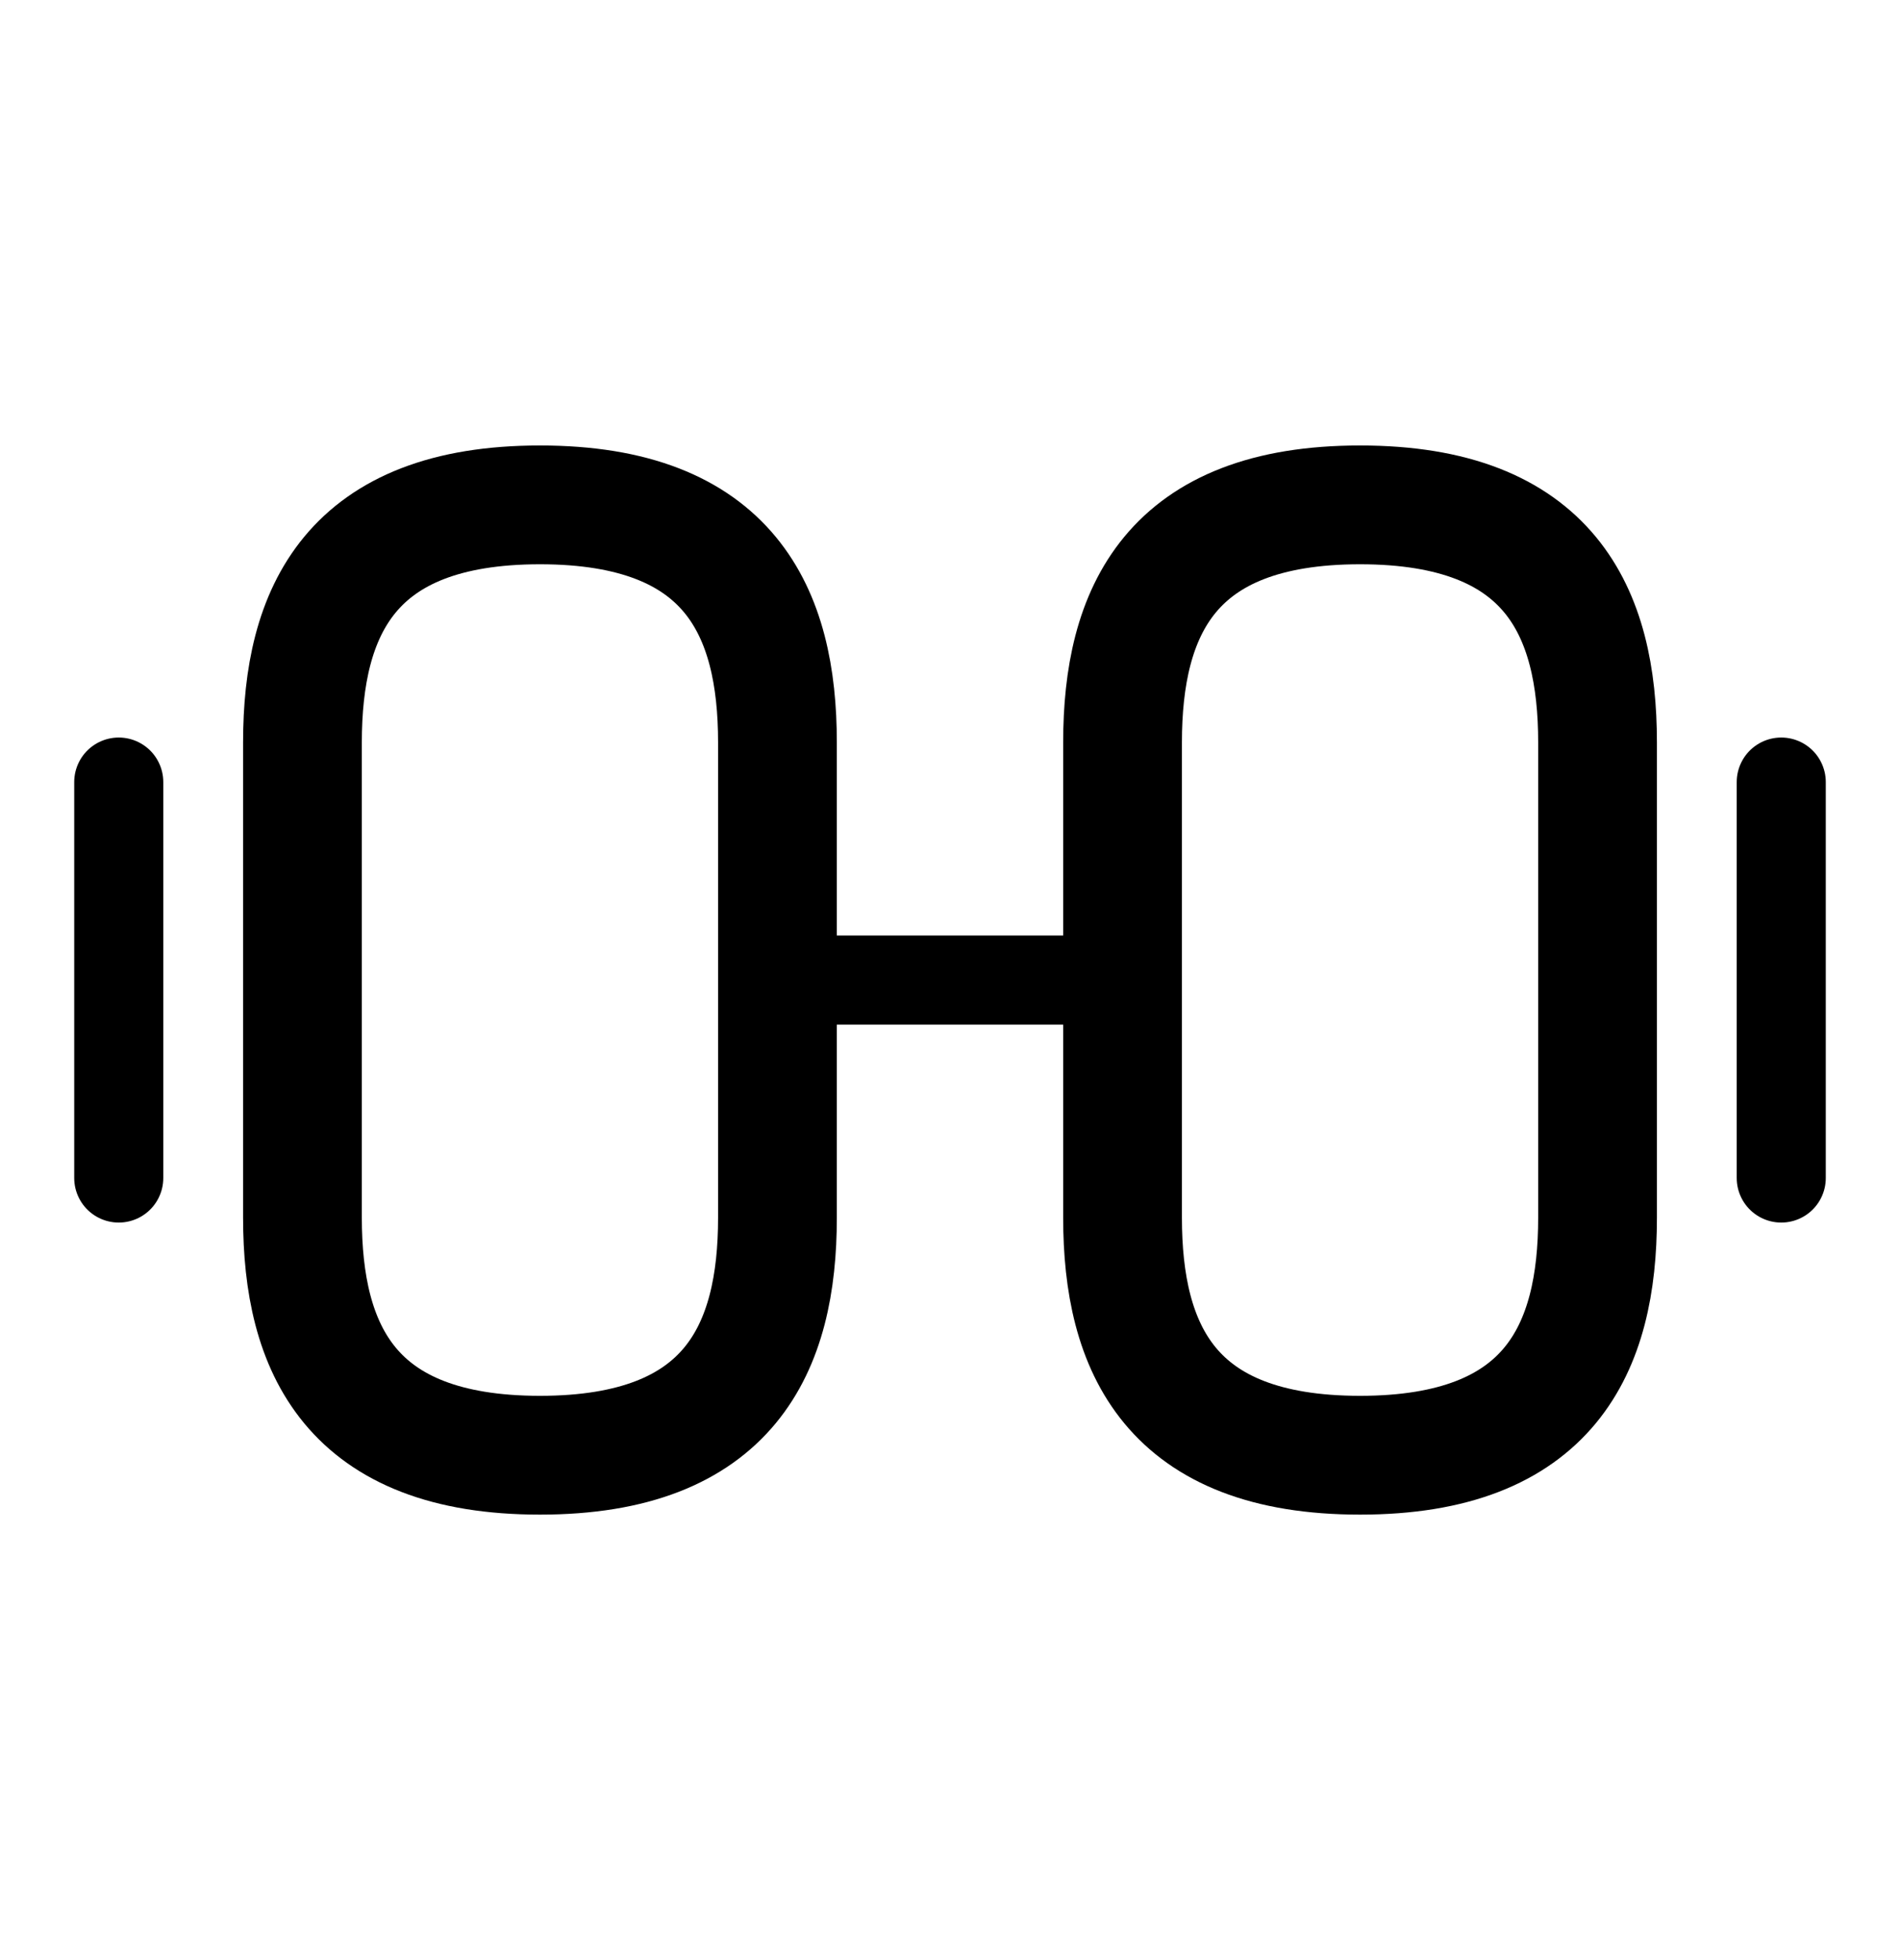
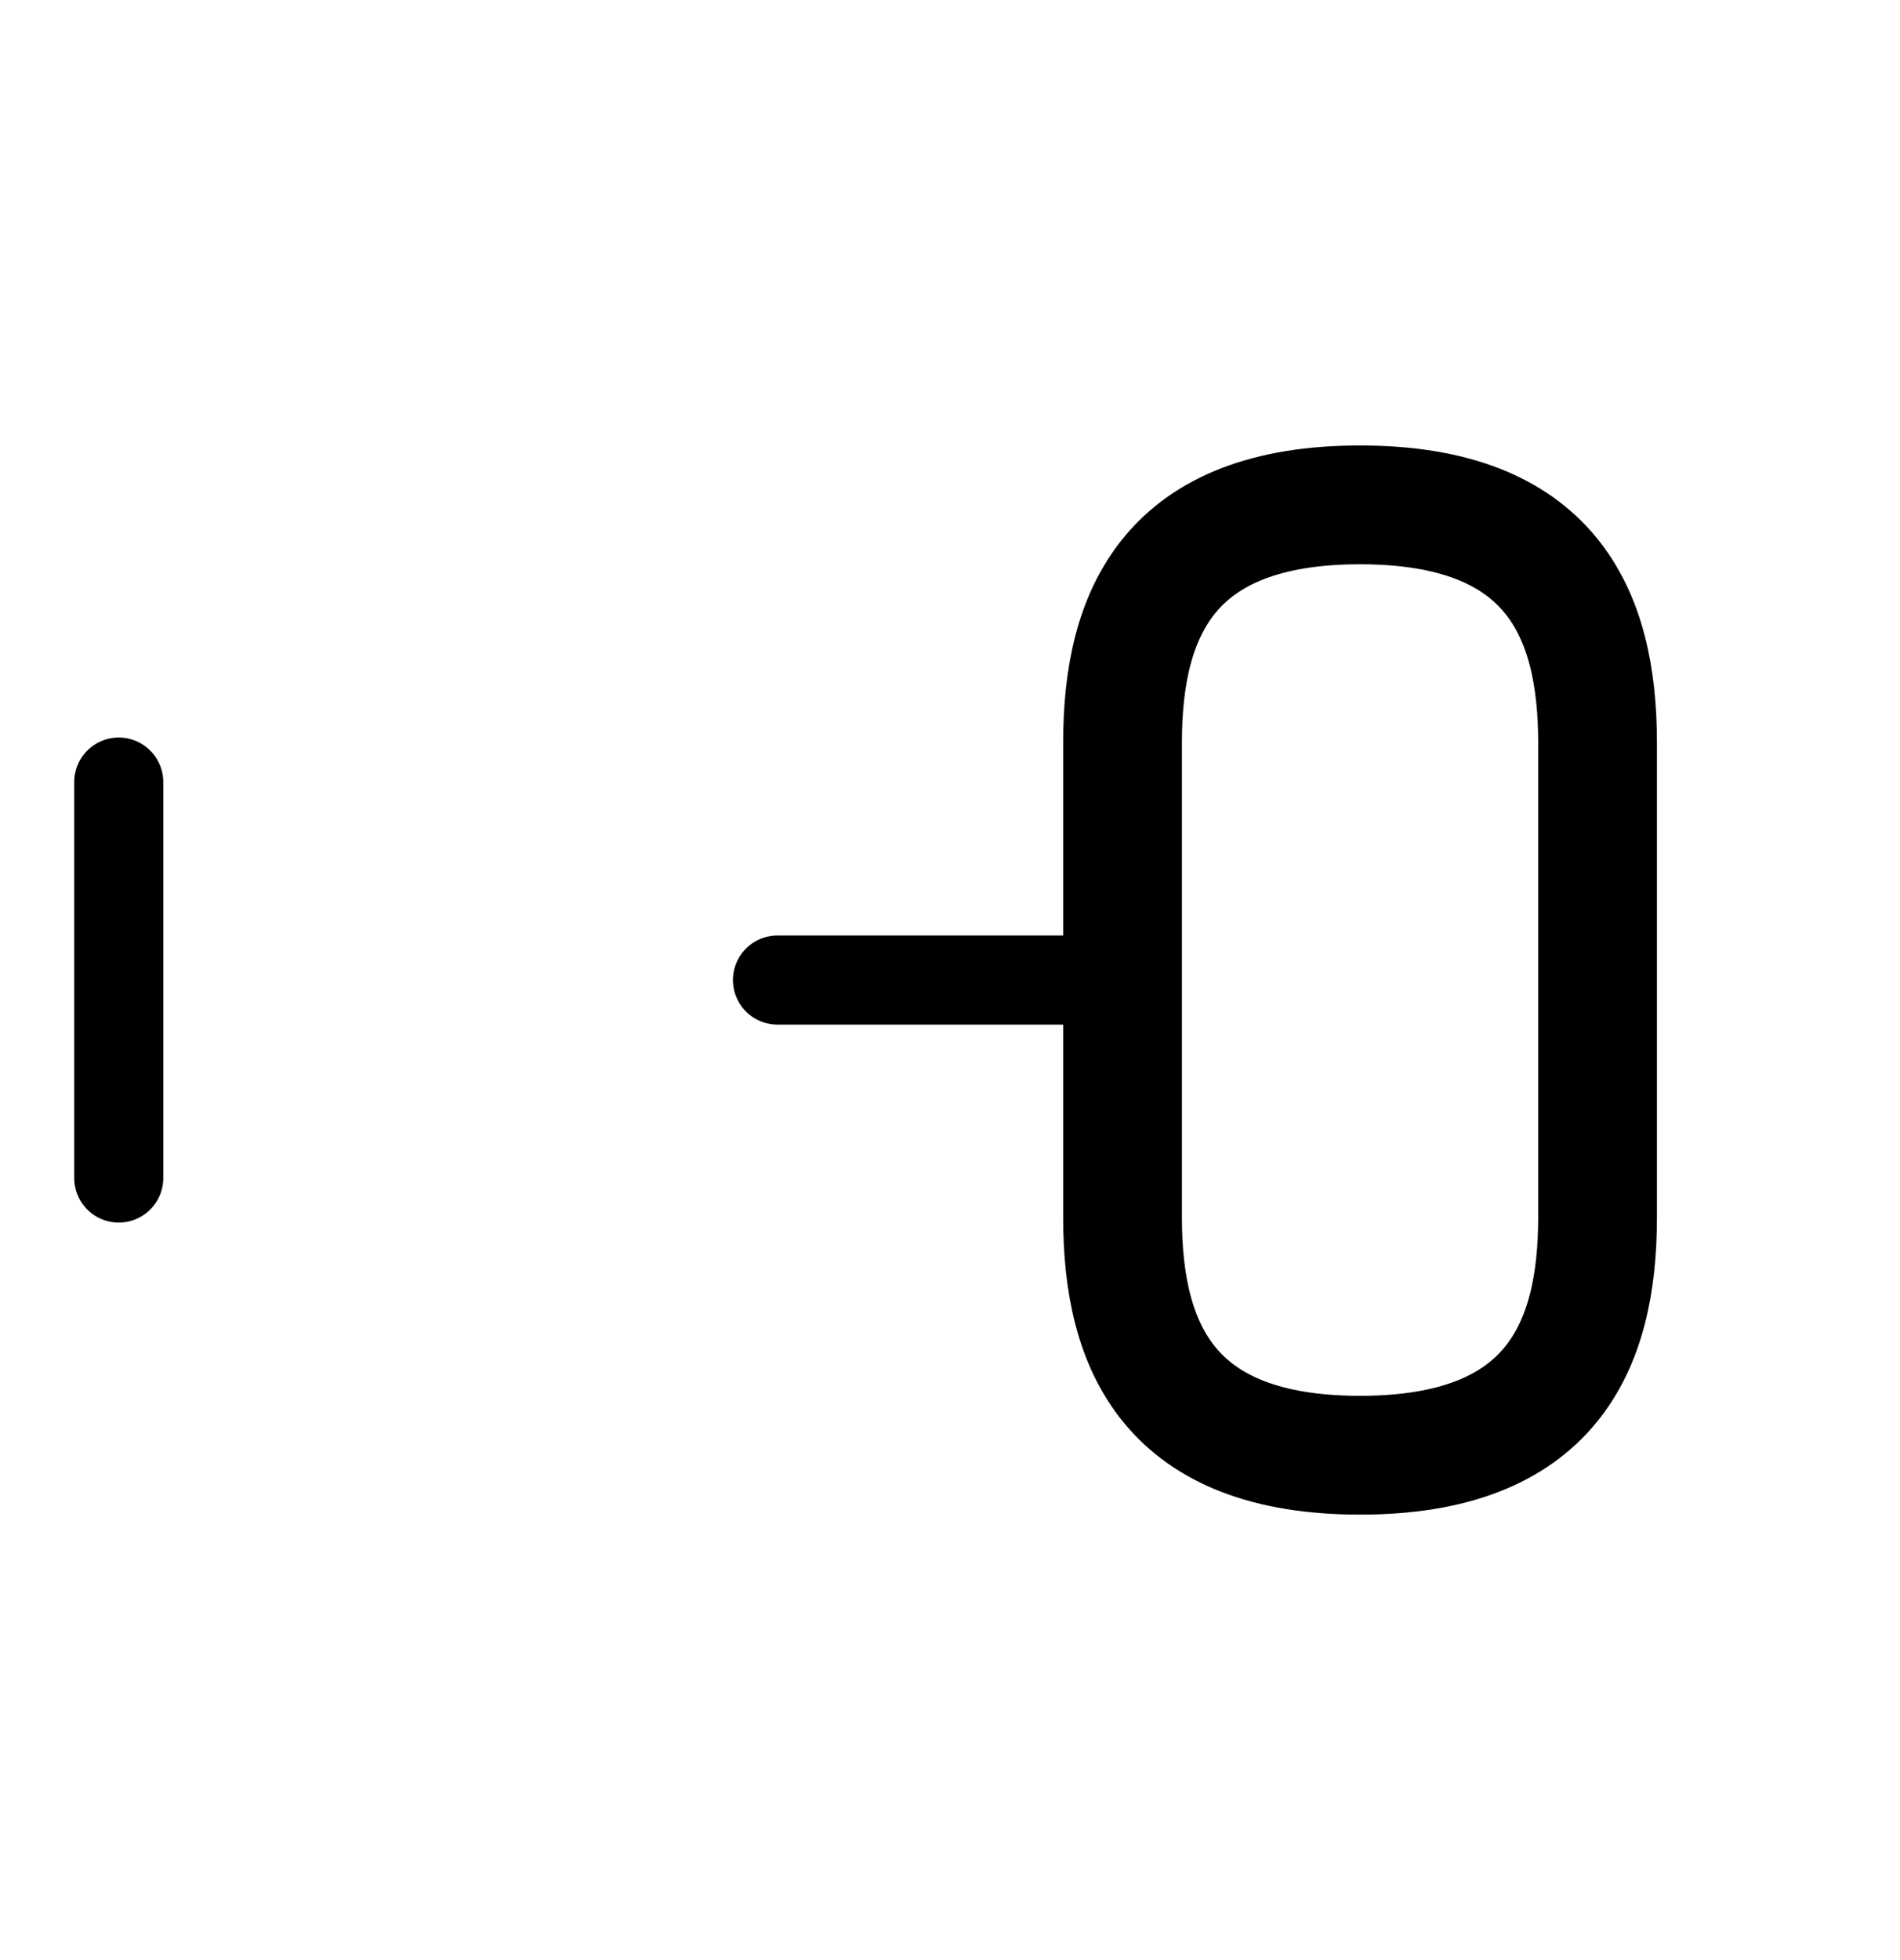
<svg xmlns="http://www.w3.org/2000/svg" width="32" height="33" viewBox="0 0 32 33" fill="none">
  <path d="M22.906 24.5C26.106 24.5 26.906 22.7 26.906 20.5V12.5C26.906 10.3 26.106 8.5 22.906 8.5C19.706 8.5 18.906 10.3 18.906 12.5V20.5C18.906 22.7 19.706 24.5 22.906 24.5Z" stroke="black" stroke-width="2" stroke-linecap="round" stroke-linejoin="round" />
-   <path d="M9.094 24.5C5.894 24.5 5.094 22.7 5.094 20.5V12.5C5.094 10.3 5.894 8.5 9.094 8.5C12.294 8.5 13.094 10.3 13.094 12.5V20.5C13.094 22.7 12.294 24.5 9.094 24.5Z" stroke="black" stroke-width="2" stroke-linecap="round" stroke-linejoin="round" />
  <path d="M13.094 16.5H18.907" stroke="black" stroke-width="1.5" stroke-linecap="round" stroke-linejoin="round" />
-   <path d="M30 19.833V13.167" stroke="black" stroke-width="1.5" stroke-linecap="round" stroke-linejoin="round" />
  <path d="M2 19.833V13.167" stroke="black" stroke-width="1.5" stroke-linecap="round" stroke-linejoin="round" />
</svg>